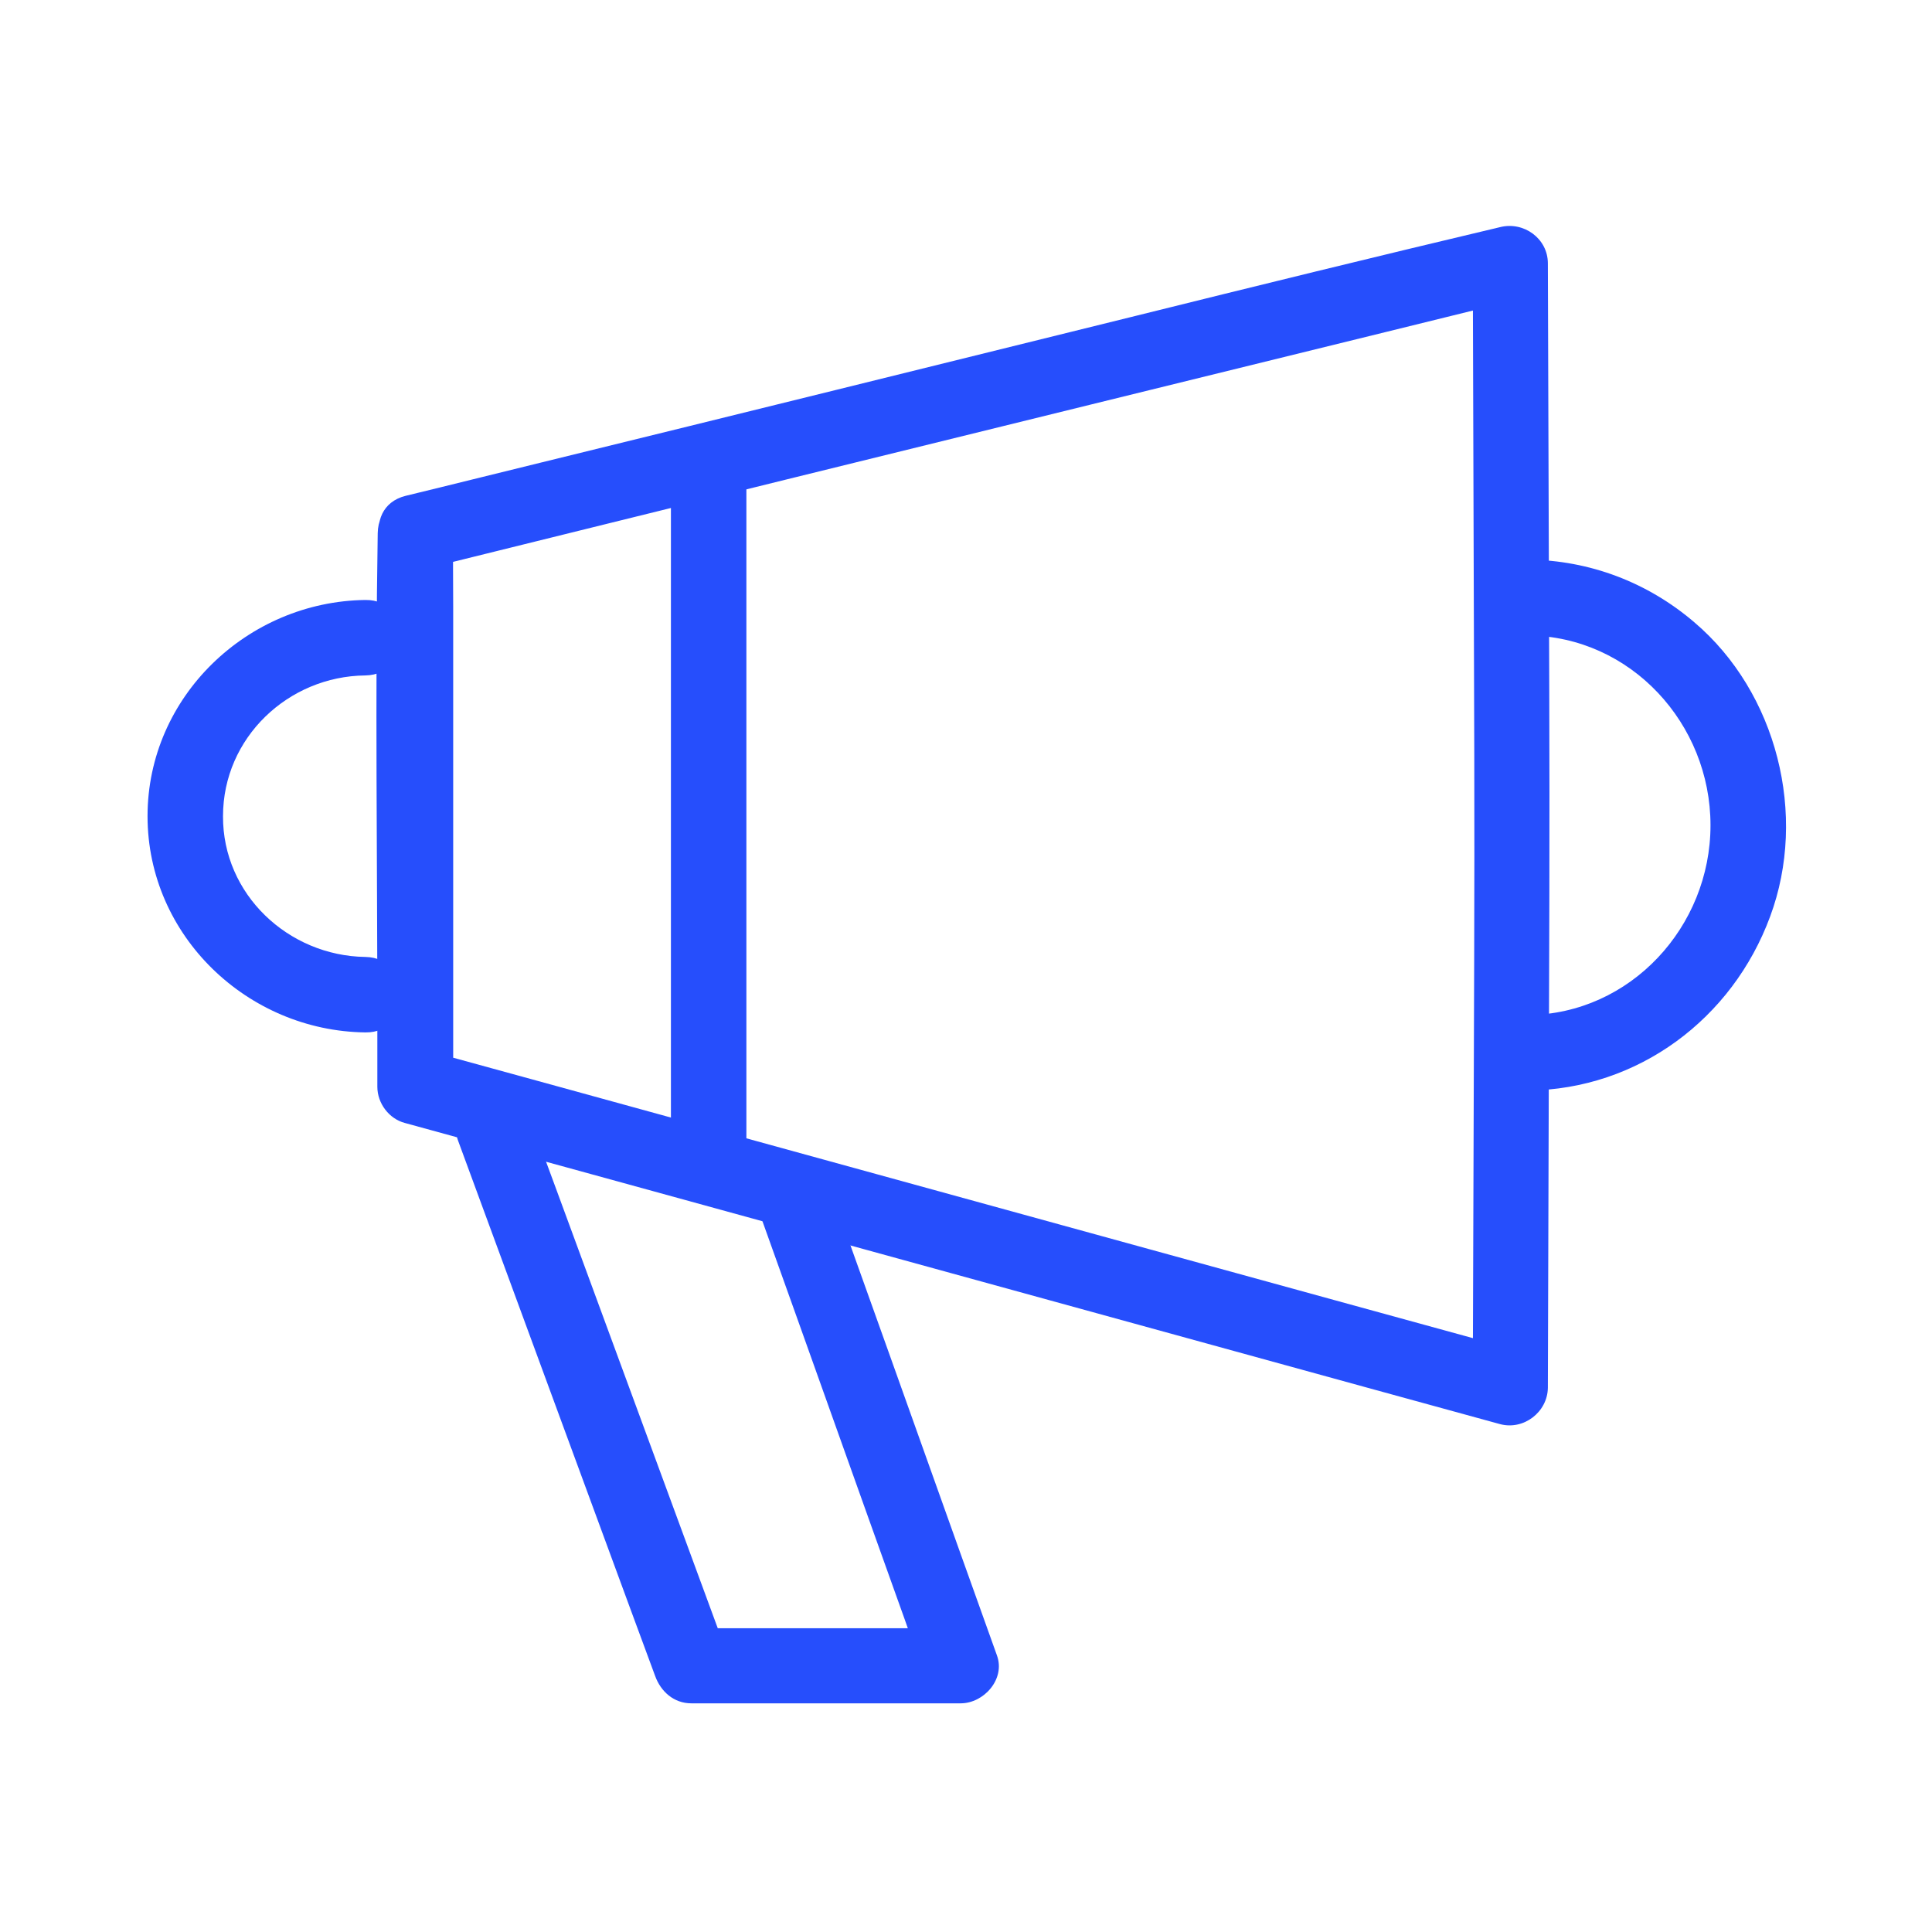
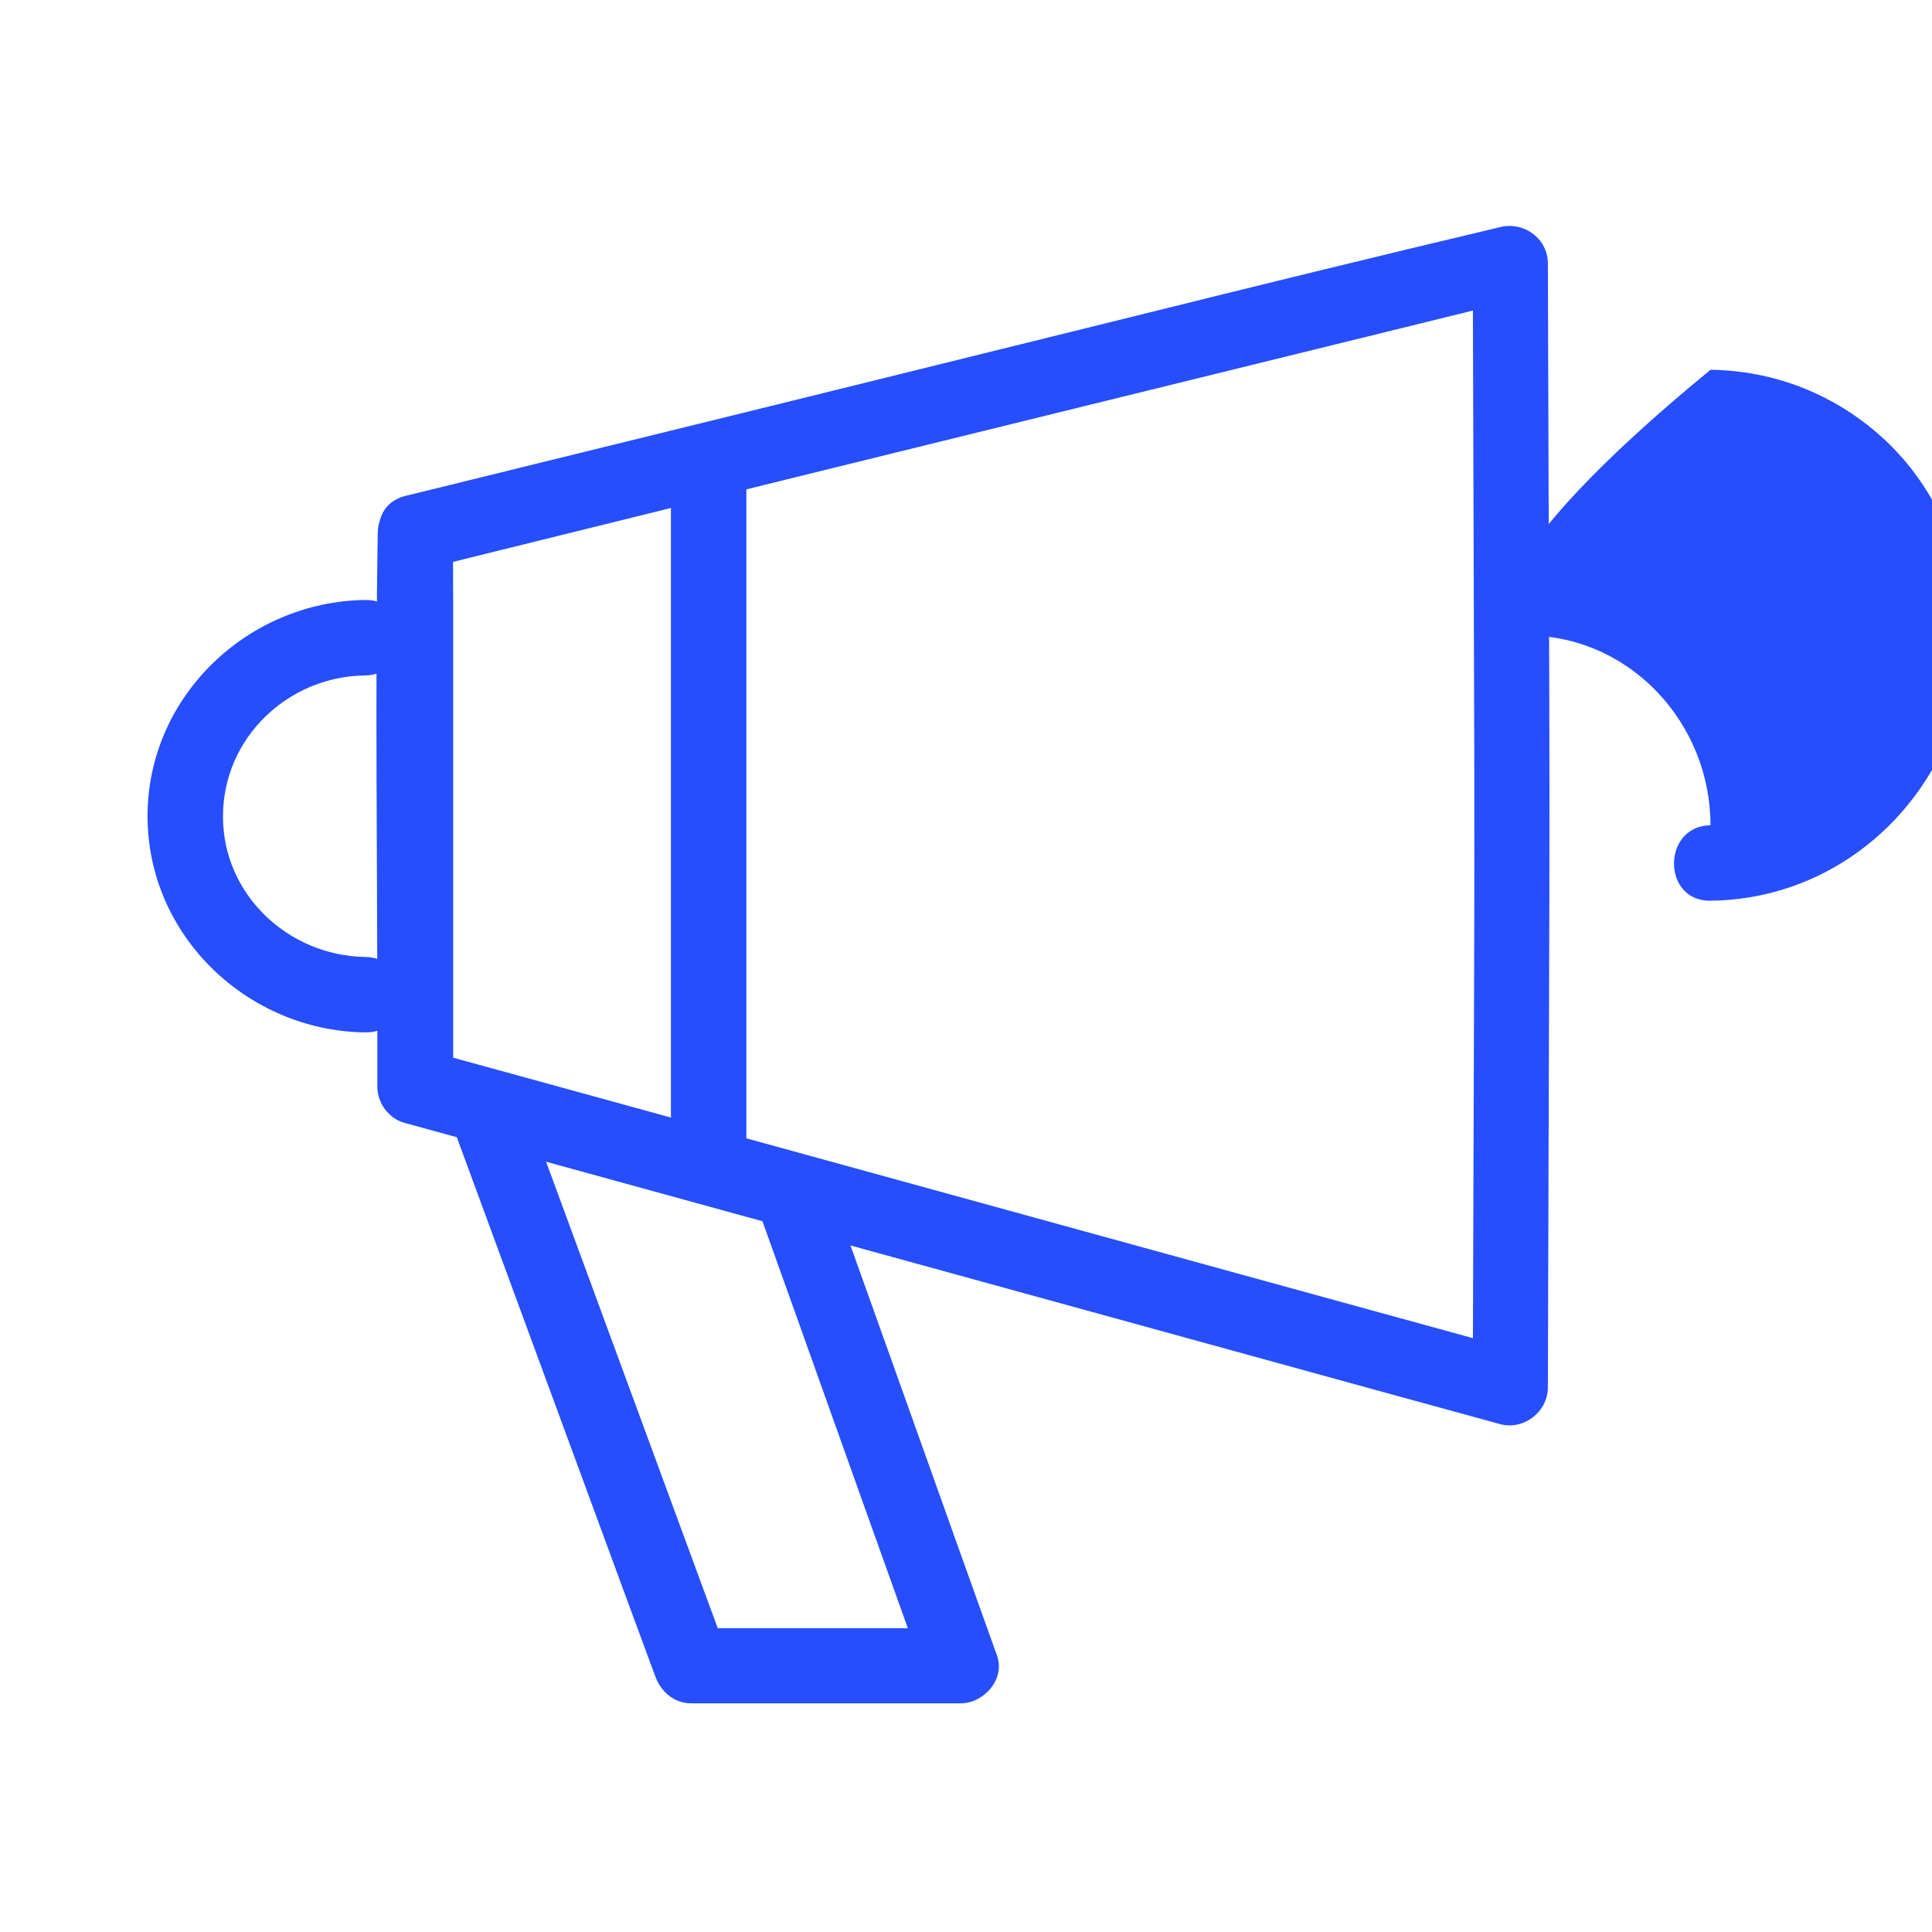
<svg xmlns="http://www.w3.org/2000/svg" version="1.1" x="0px" y="0px" viewBox="0 0 512 512" style="enable-background:new 0 0 512 512;" xml:space="preserve">
  <style type="text/css">
	.st0{fill:#264EFC;}
	.st1{display:none;}
	.st2{display:inline;}
	.st3{fill:none;stroke:#29ABE2;stroke-width:0.5;stroke-miterlimit:10;}
	.st4{display:inline;fill:none;stroke:#29ABE2;stroke-miterlimit:10;}
	.st5{display:inline;fill:none;stroke:#FF00FF;stroke-miterlimit:10;}
</style>
  <g id="Capa_1">
    <g>
      <g>
        <path class="st0" d="M112.8,150.7c32.6-8.1,65.2-16.1,97.9-24.2C262.8,113.7,315,100.8,367.2,88c11.9-2.9,23.8-5.9,35.8-8.8     c-4.2-3.2-8.4-6.4-12.7-9.6c0.1,43.5,0.3,87,0.4,130.6c0.1,35.7-0.1,71.3-0.2,107c-0.1,20.2-0.1,40.3-0.2,60.5     c4.2-3.2,8.4-6.4,12.7-9.6c-32.9-9-65.8-18.1-98.6-27.1c-52-14.3-103.9-28.6-155.9-42.9c-11.9-3.3-23.8-6.5-35.7-9.8     c2.4,3.2,4.9,6.4,7.3,9.6c0-42.4,0-84.9,0-127.3c0-6.4-0.1-12.9,0-19.3c0.2-12.9-19.8-12.9-20,0c-0.7,43-0.1,86.1-0.1,129.1     c0,5.9,0,11.7,0,17.6c0,4.4,3.1,8.5,7.3,9.6c32.9,9,65.8,18.1,98.6,27.1c52,14.3,103.9,28.6,155.9,42.9     c11.9,3.3,23.8,6.5,35.7,9.8c6.3,1.7,12.6-3.2,12.7-9.6c0.1-43.6,0.3-87.3,0.4-130.9c0.1-35.5-0.1-70.9-0.2-106.4     c-0.1-20.2-0.1-40.5-0.2-60.7c0-6.6-6.4-11.2-12.7-9.6C365,67.9,332.4,75.9,299.8,84c-52.2,12.9-104.3,25.8-156.5,38.6     c-11.9,2.9-23.8,5.9-35.8,8.8C95,134.5,100.3,153.8,112.8,150.7z" />
      </g>
    </g>
    <g>
      <g>
        <path class="st0" d="M96.8,253.6c-20.4-0.3-37.8-16.6-37.7-37.3c0-20.8,17.3-37.1,37.7-37.3c12.9-0.2,12.9-20.2,0-20     c-31.2,0.4-57.7,25.6-57.7,57.3c0,31.7,26.5,56.9,57.7,57.3C109.7,273.8,109.7,253.8,96.8,253.6L96.8,253.6z" />
      </g>
    </g>
    <g>
      <g>
-         <path class="st0" d="M405,168.4c27.2,0.3,48.3,23.4,48.3,50.3s-21.2,50-48.3,50.3c-12.9,0.2-12.9,20.2,0,20     c29.1-0.3,54.1-19,64.1-46.1c10-26.9,1.8-59.4-20.1-78c-12.4-10.6-27.7-16.4-44-16.6C392.1,148.2,392.1,168.2,405,168.4     L405,168.4z" />
+         <path class="st0" d="M405,168.4c27.2,0.3,48.3,23.4,48.3,50.3c-12.9,0.2-12.9,20.2,0,20     c29.1-0.3,54.1-19,64.1-46.1c10-26.9,1.8-59.4-20.1-78c-12.4-10.6-27.7-16.4-44-16.6C392.1,148.2,392.1,168.2,405,168.4     L405,168.4z" />
      </g>
    </g>
    <g>
      <g>
        <path class="st0" d="M177.8,125.8c0,20.5,0,41,0,61.4c0,32.9,0,65.7,0,98.6c0,7.5,0,15.1,0,22.6c0,12.9,20,12.9,20,0     c0-20.5,0-41,0-61.4c0-32.9,0-65.7,0-98.6c0-7.5,0-15.1,0-22.6C197.8,112.9,177.8,112.9,177.8,125.8L177.8,125.8z" />
      </g>
    </g>
    <g>
      <g>
        <path class="st0" d="M201.4,321.8c12.8,35.7,25.5,71.5,38.3,107.2c1.8,5.1,3.6,10.2,5.4,15.2c3.2-4.2,6.4-8.4,9.6-12.7     c-23.8,0-47.6,0-71.4,0c3.2,2.4,6.4,4.9,9.6,7.3c-15.2-41.4-30.5-82.8-45.7-124.2c-2.2-5.9-4.3-11.7-6.5-17.6     c-1.9-5.1-6.8-8.5-12.3-7c-4.9,1.3-8.9,7.2-7,12.3c15.2,41.4,30.5,82.8,45.7,124.2c2.2,5.9,4.3,11.7,6.5,17.6     c1.5,4.2,5,7.3,9.6,7.3c23.8,0,47.6,0,71.4,0c6.1,0,11.9-6.4,9.6-12.7c-12.8-35.7-25.5-71.5-38.3-107.2     c-1.8-5.1-3.6-10.2-5.4-15.2c-1.8-5.1-6.8-8.5-12.3-7C203.5,310.9,199.6,316.7,201.4,321.8L201.4,321.8z" />
      </g>
    </g>
  </g>
  <g id="cuadricules" class="st1">
</g>
  <g id="guides" class="st1">
    <g class="st2">
      <path class="st3" d="M22.3,0.3c0,169.8,0,341.2,0,511.2" />
-       <path class="st3" d="M41.8,0.3c-0.4,169.8-0.4,341.2-0.1,511.2" />
      <path class="st3" d="M61.2,0.2c0.1,169.9,0.1,341.3,0,511.7" />
      <path class="st3" d="M80.7,0.2c-0.3,169.9-0.3,341.3-0.1,511.7" />
      <path class="st3" d="M100.1,0.2c0.2,169.9,0.2,341.3,0.1,511.7" />
      <path class="st3" d="M119.5,0.2c-0.2,169.9-0.2,341.3,0,511.7" />
      <path class="st3" d="M139,0.3c0.4,169.8,0.4,341.2,0.1,511.2" />
-       <path class="st3" d="M158.4,0.3c-0.1,169.8-0.1,341.2,0,511.2" />
      <path class="st3" d="M177.9,0.3c0.5,169.8,0.5,341.2,0.1,511.2" />
      <path class="st3" d="M197.3,0.3c0,169.8,0,341.2,0,511.2" />
      <path class="st3" d="M216.7,0.2c-0.4,169.9-0.4,341.3-0.1,511.7" />
      <path class="st3" d="M236.2,0.2c0.2,169.9,0.2,341.3,0,511.7" />
      <path class="st3" d="M255.6,0.2c-0.3,169.9-0.3,341.3-0.1,511.7" />
-       <path class="st3" d="M275.1,0.2c0.3,169.9,0.3,341.3,0.1,511.7" />
      <path class="st3" d="M294.5,0.3c-0.2,169.8-0.2,341.2,0,511.2" />
      <path class="st3" d="M313.9,0.3c0.4,169.8,0.4,341.2,0.1,511.2" />
      <path class="st3" d="M333.4,0.3c0,169.8,0,341.2,0,511.2" />
      <path class="st3" d="M352.8,0.3c-0.5,169.8-0.5,341.2-0.1,511.2" />
      <path class="st3" d="M372.3,0.2c0.1,169.9,0.1,341.3,0,511.7" />
      <path class="st3" d="M391.7,0.2c-0.4,169.9-0.4,341.3-0.1,511.7" />
      <path class="st3" d="M411.1,0.2c0.2,169.9,0.2,341.3,0,511.7" />
      <path class="st3" d="M430.6,0.2c-0.2,169.9-0.2,341.3-0.1,511.7" />
      <path class="st3" d="M450,0.3c0.3,169.8,0.3,341.2,0.1,511.2" />
      <path class="st3" d="M469.5,0.3c-0.1,169.8-0.1,341.2,0,511.2" />
      <path class="st3" d="M488.9,0.3c0.4,169.8,0.4,341.2,0.1,511.2" />
    </g>
    <g class="st2">
      <path class="st3" d="M0.5,489.2c170.7-0.3,340.2-0.3,510.8-0.1" />
      <path class="st3" d="M0.5,469.8c170.7,0.1,340.2,0.1,510.8,0" />
      <path class="st3" d="M0.6,450.3c170.7-0.4,340.2-0.4,510.3-0.1" />
      <path class="st3" d="M0.6,430.9c170.7,0,340.2,0,510.3,0" />
      <path class="st3" d="M0.6,411.5c170.7,0.5,340.2,0.5,510.3,0.1" />
      <path class="st3" d="M0.6,392c170.7-0.1,340.2-0.1,510.3,0" />
      <path class="st3" d="M0.5,372.6c170.7,0.3,340.2,0.3,510.8,0.1" />
      <path class="st3" d="M0.5,353.1c170.7-0.2,340.2-0.2,510.8-0.1" />
      <path class="st3" d="M0.5,333.7c170.7,0.2,340.2,0.2,510.8,0" />
      <path class="st3" d="M0.5,314.3c170.7-0.3,340.2-0.3,510.8-0.1" />
      <path class="st3" d="M0.6,294.8c170.7,0.1,340.2,0.1,510.3,0" />
      <path class="st3" d="M0.6,275.4c170.7-0.5,340.2-0.5,510.3-0.1" />
      <path class="st3" d="M0.6,255.9c170.7,0,340.2,0,510.3,0" />
      <path class="st3" d="M0.6,236.5c170.7,0.4,340.2,0.4,510.3,0.1" />
      <path class="st3" d="M0.5,217.1c170.7-0.1,340.2-0.1,510.8,0" />
      <path class="st3" d="M0.5,197.6c170.7,0.3,340.2,0.3,510.8,0.1" />
      <path class="st3" d="M0.5,178.2c170.7-0.3,340.2-0.3,510.8-0.1" />
      <path class="st3" d="M0.5,158.7c170.7,0.2,340.2,0.2,510.8,0" />
      <path class="st3" d="M0.6,139.3c170.7-0.4,340.2-0.4,510.3-0.1" />
      <path class="st3" d="M0.6,119.9c170.7,0.1,340.2,0.1,510.3,0" />
      <path class="st3" d="M0.6,100.4c170.7,0.5,340.2,0.5,510.3,0.1" />
      <path class="st3" d="M0.6,81c170.7-0.1,340.2-0.1,510.3,0" />
      <path class="st3" d="M0.5,61.5c170.7,0.4,340.2,0.4,510.8,0.1" />
      <path class="st3" d="M0.5,42.1c170.7-0.2,340.2-0.2,510.8,0" />
      <path class="st3" d="M0.5,22.7c170.7,0.3,340.2,0.3,510.8,0.1" />
    </g>
    <line class="st4" x1="0.3" y1="0.6" x2="511.9" y2="512.1" />
    <line class="st4" x1="0.6" y1="511.5" x2="513.3" y2="-0.9" />
    <line class="st5" x1="255.5" y1="-0.2" x2="255.5" y2="508.7" />
    <line class="st5" x1="-0.1" y1="255.5" x2="512" y2="255.5" />
    <rect x="41.7" y="41.5" class="st5" width="427.5" height="427.9" />
  </g>
</svg>